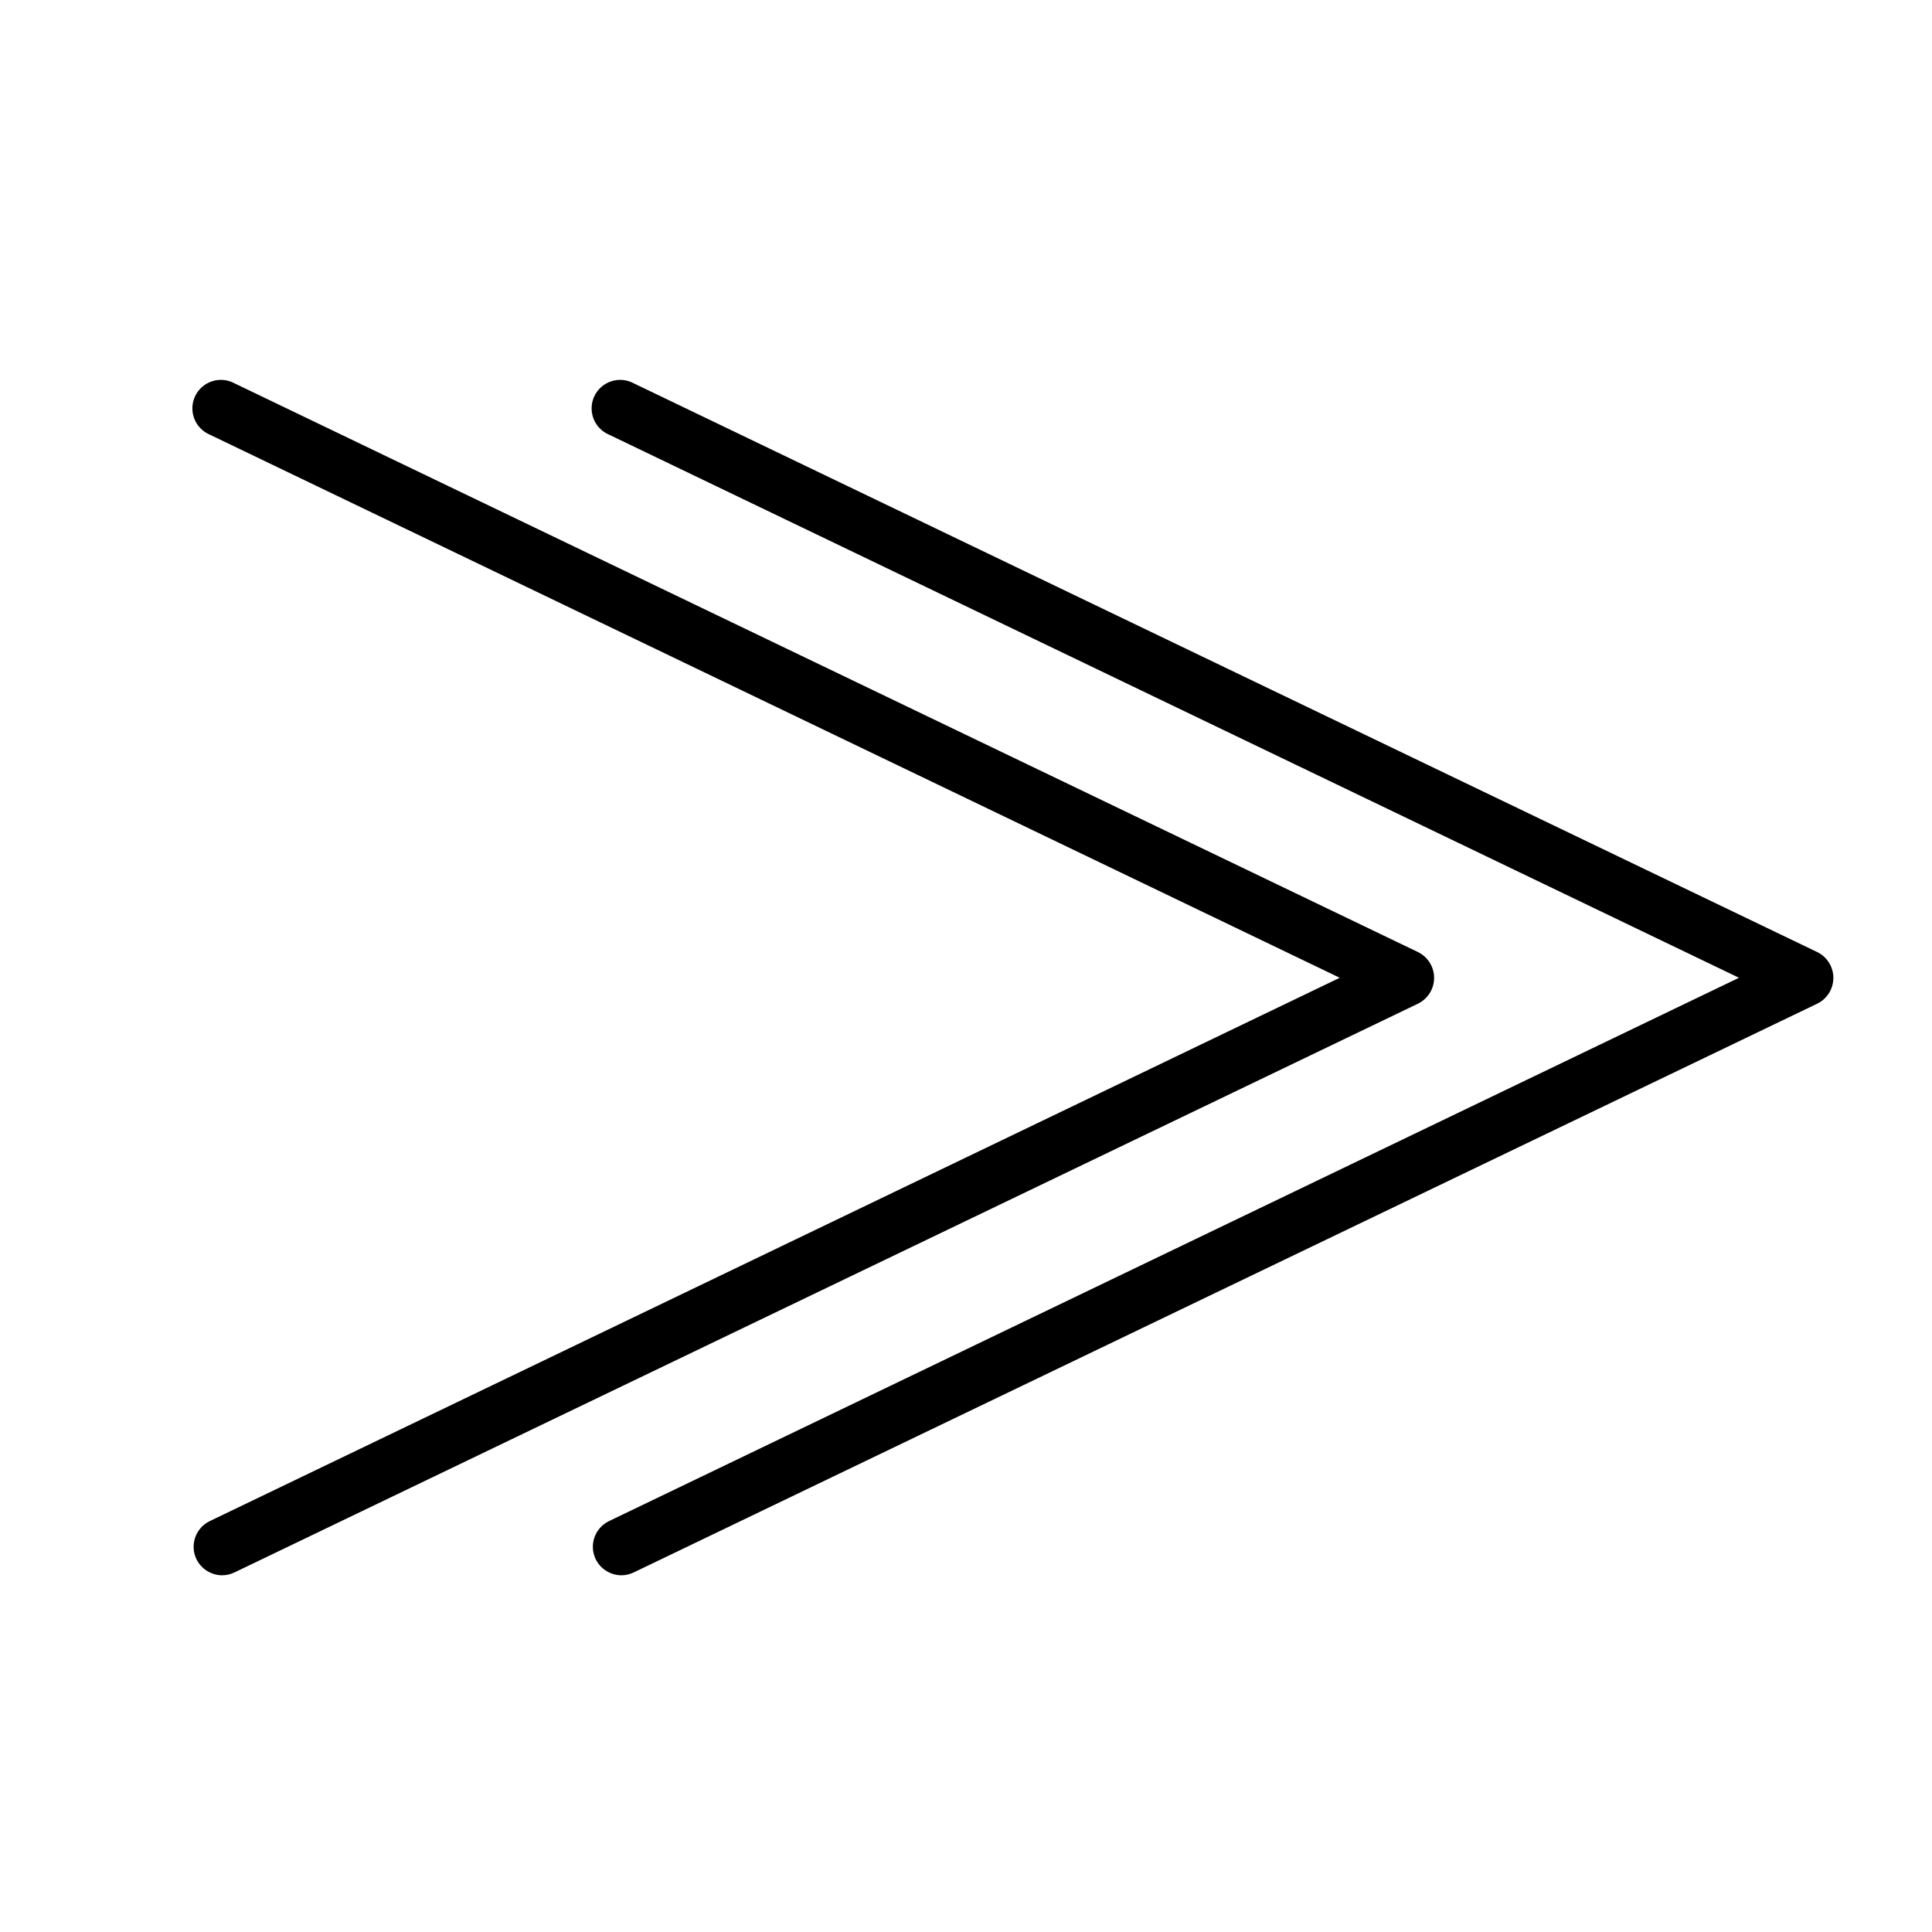
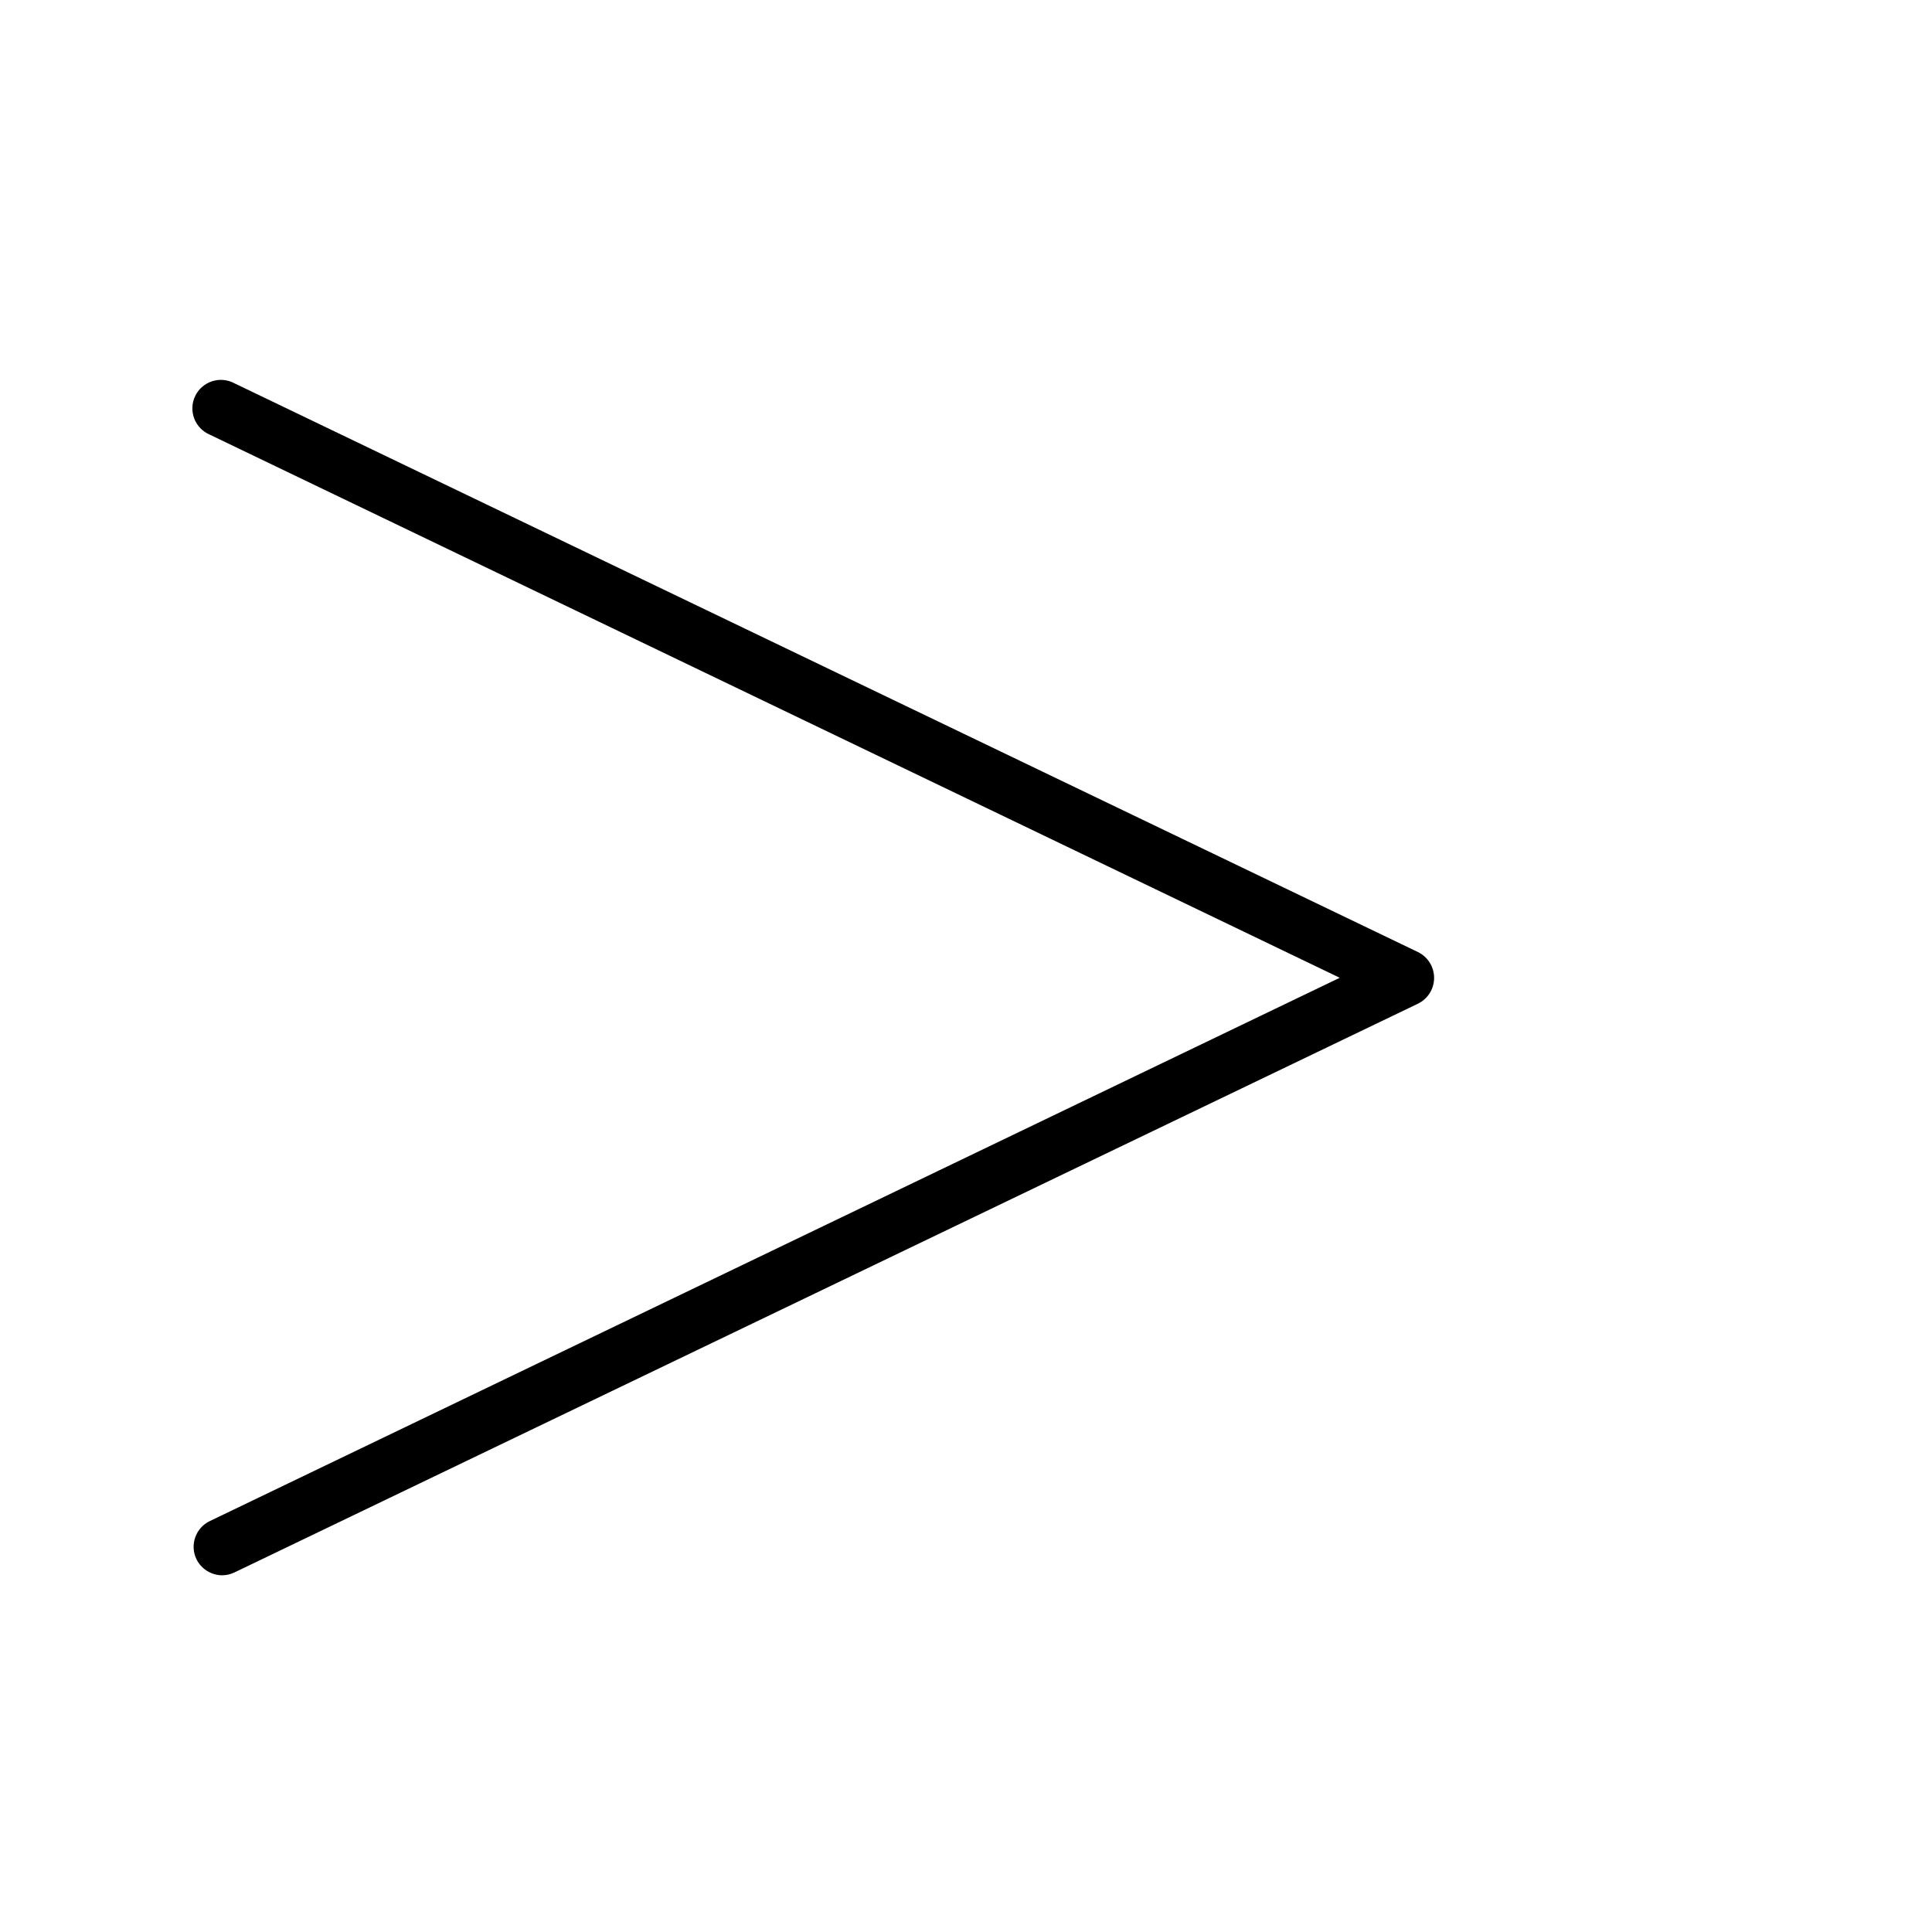
<svg xmlns="http://www.w3.org/2000/svg" fill="#000000" width="800px" height="800px" version="1.1" viewBox="144 144 512 512">
  <g>
-     <path d="m308.71 561.47c-2.91-0.008-5.566-1.668-6.852-4.281-1.801-3.758-0.227-8.266 3.527-10.078l299.46-143.99-299.46-143.94c-1.902-0.809-3.391-2.359-4.117-4.293-0.73-1.934-0.633-4.078 0.262-5.941 0.898-1.863 2.516-3.273 4.481-3.91 1.969-0.637 4.109-0.441 5.926 0.543l313.67 150.74c2.602 1.281 4.25 3.926 4.25 6.828 0 2.898-1.648 5.547-4.25 6.824l-313.67 150.74c-1.008 0.484-2.109 0.746-3.227 0.754z" />
    <path d="m202.91 561.47c-2.914-0.008-5.57-1.668-6.856-4.281-1.801-3.758-0.223-8.266 3.527-10.078l299.46-143.99-299.46-143.94c-1.902-0.809-3.391-2.359-4.117-4.293-0.727-1.934-0.633-4.078 0.262-5.941 0.898-1.863 2.516-3.273 4.484-3.91 1.965-0.637 4.106-0.441 5.922 0.543l313.67 150.74c2.602 1.281 4.25 3.926 4.25 6.828 0 2.898-1.648 5.547-4.25 6.824l-313.67 150.74c-1.008 0.484-2.106 0.746-3.223 0.754z" />
  </g>
</svg>